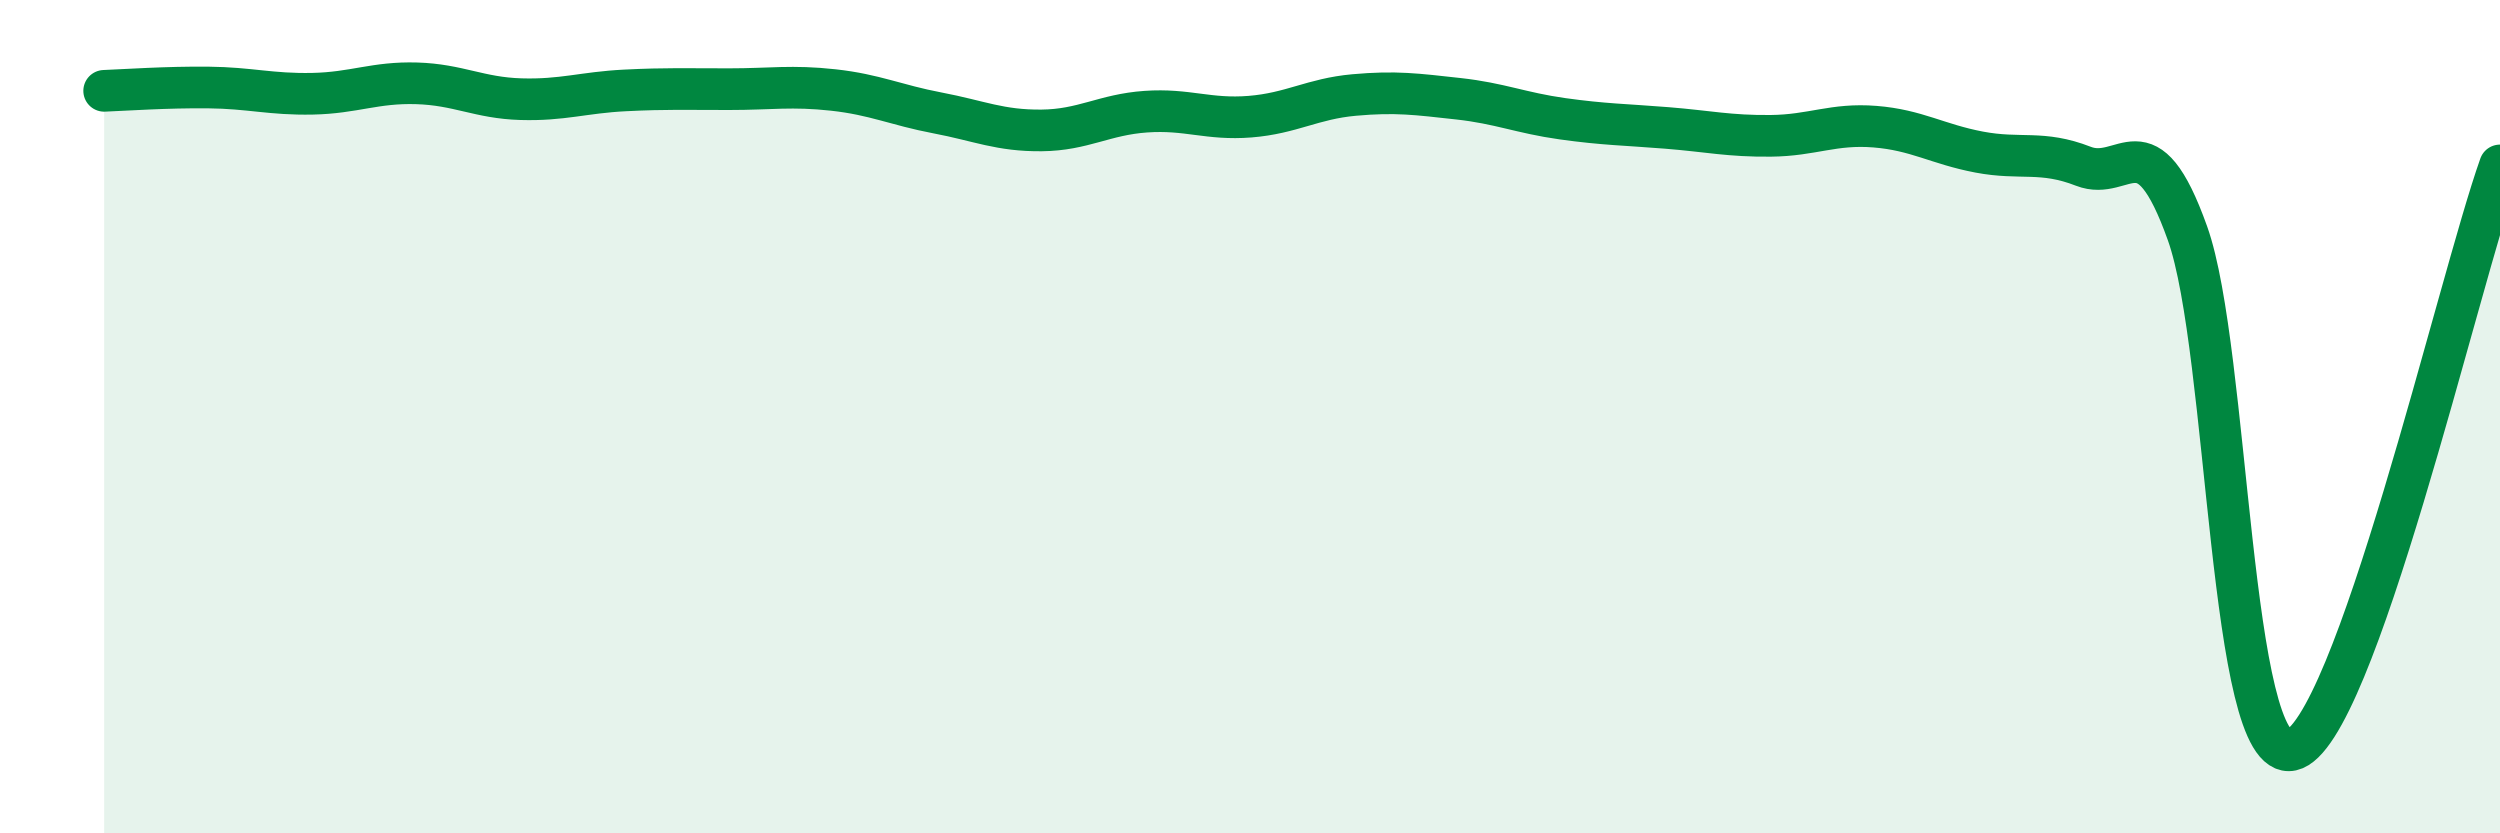
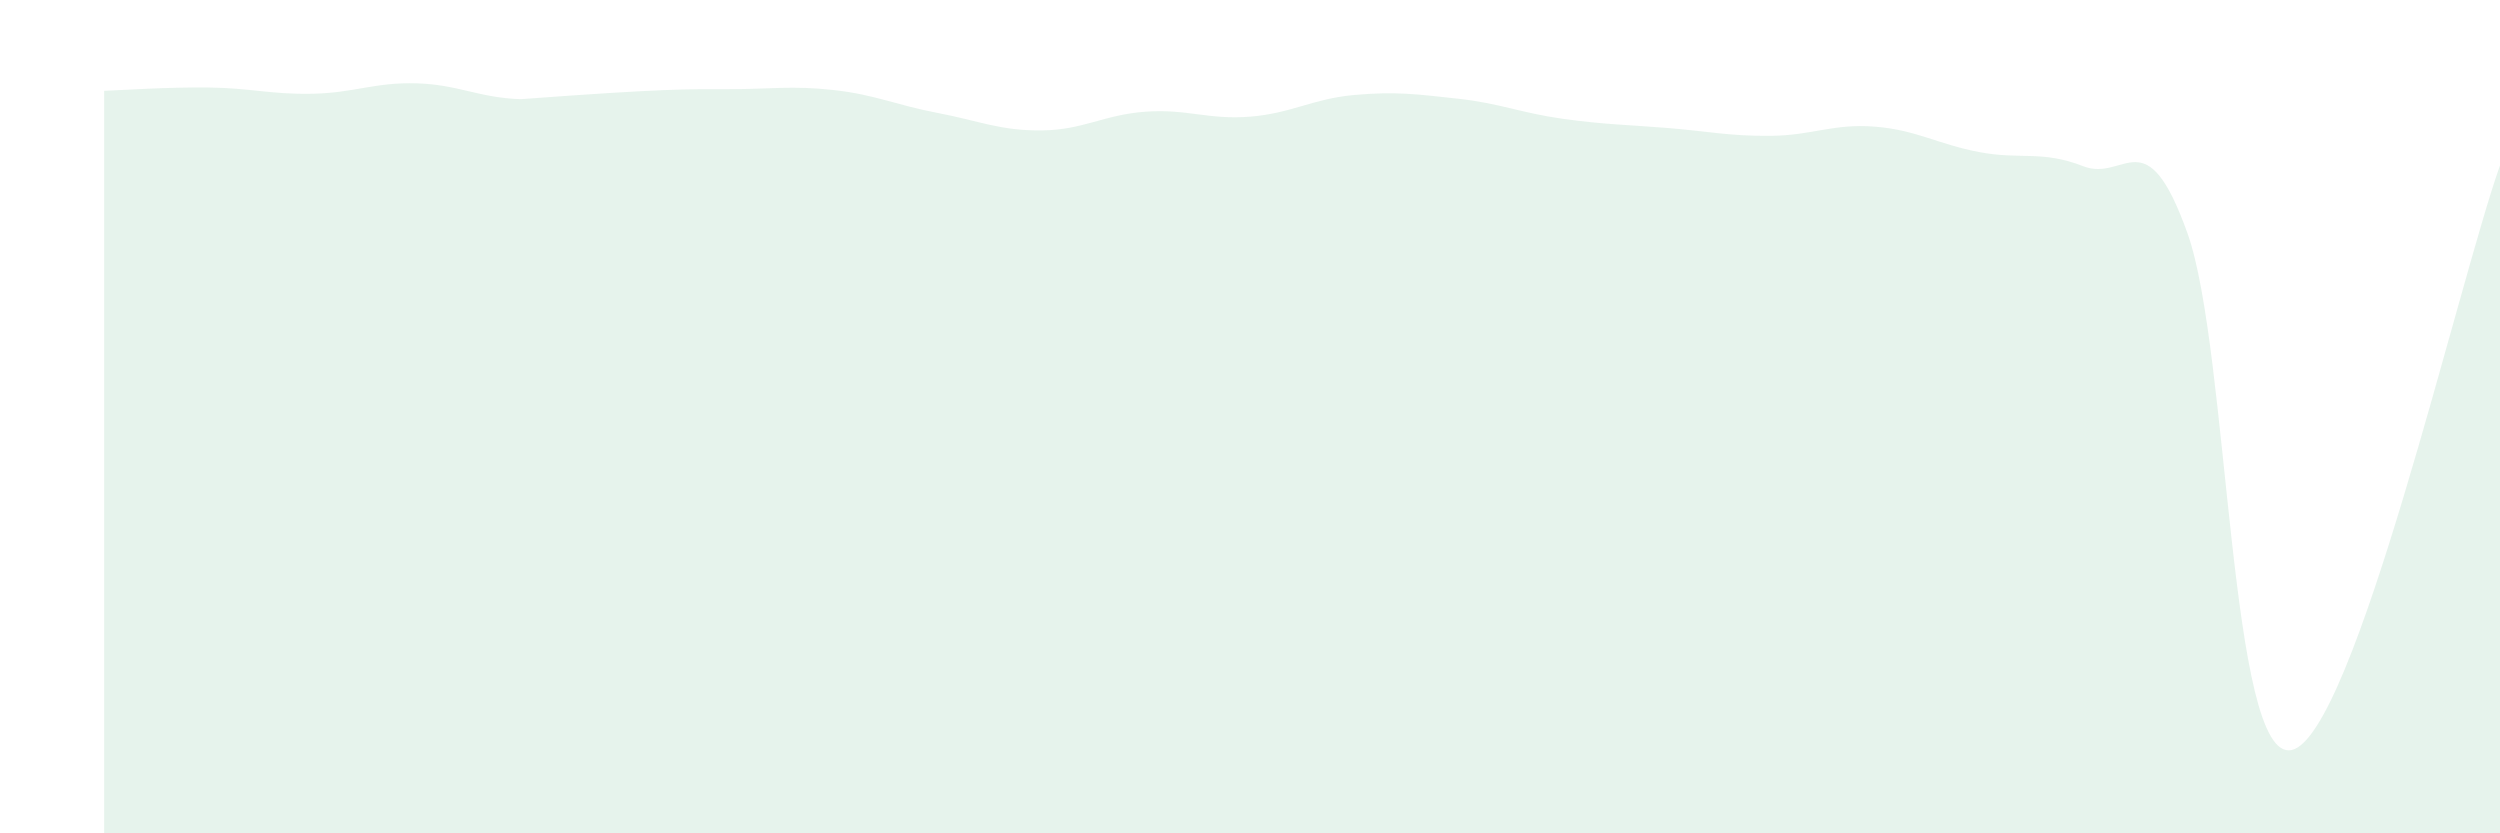
<svg xmlns="http://www.w3.org/2000/svg" width="60" height="20" viewBox="0 0 60 20">
-   <path d="M 2.5,2.18 C 3,2.16 4,2.09 5,2.1 C 6,2.11 6.5,2.27 7.5,2.25 C 8.5,2.23 9,1.97 10,2 C 11,2.03 11.5,2.35 12.5,2.38 C 13.5,2.41 14,2.22 15,2.17 C 16,2.12 16.5,2.14 17.5,2.14 C 18.5,2.14 19,2.05 20,2.16 C 21,2.27 21.5,2.52 22.5,2.71 C 23.5,2.9 24,3.14 25,3.13 C 26,3.12 26.5,2.75 27.5,2.68 C 28.5,2.61 29,2.88 30,2.8 C 31,2.72 31.5,2.37 32.5,2.28 C 33.5,2.19 34,2.26 35,2.37 C 36,2.48 36.5,2.71 37.5,2.85 C 38.5,2.99 39,2.99 40,3.07 C 41,3.15 41.5,3.27 42.5,3.26 C 43.5,3.25 44,2.96 45,3.04 C 46,3.12 46.5,3.46 47.5,3.65 C 48.5,3.84 49,3.6 50,3.99 C 51,4.38 51.5,2.8 52.5,5.6 C 53.5,8.4 53.5,18.33 55,18 C 56.5,17.67 59,6.78 60,3.97L60 20L2.5 20Z" fill="#008740" opacity="0.1" stroke-linecap="round" stroke-linejoin="round" />
-   <path d="M 2.5,2.18 C 3,2.16 4,2.09 5,2.1 C 6,2.11 6.5,2.27 7.5,2.25 C 8.5,2.23 9,1.97 10,2 C 11,2.03 11.5,2.35 12.5,2.38 C 13.5,2.41 14,2.22 15,2.17 C 16,2.12 16.5,2.14 17.5,2.14 C 18.5,2.14 19,2.05 20,2.16 C 21,2.27 21.5,2.52 22.5,2.71 C 23.5,2.9 24,3.14 25,3.13 C 26,3.12 26.5,2.75 27.5,2.68 C 28.5,2.61 29,2.88 30,2.8 C 31,2.72 31.5,2.37 32.5,2.28 C 33.5,2.19 34,2.26 35,2.37 C 36,2.48 36.5,2.71 37.5,2.85 C 38.5,2.99 39,2.99 40,3.07 C 41,3.15 41.5,3.27 42.5,3.26 C 43.5,3.25 44,2.96 45,3.04 C 46,3.12 46.5,3.46 47.5,3.65 C 48.5,3.84 49,3.6 50,3.99 C 51,4.38 51.5,2.8 52.5,5.6 C 53.5,8.4 53.5,18.33 55,18 C 56.5,17.67 59,6.78 60,3.97" stroke="#008740" stroke-width="1" fill="none" stroke-linecap="round" stroke-linejoin="round" />
+   <path d="M 2.5,2.18 C 3,2.16 4,2.09 5,2.1 C 6,2.11 6.5,2.27 7.5,2.25 C 8.5,2.23 9,1.97 10,2 C 11,2.03 11.5,2.35 12.5,2.38 C 16,2.12 16.5,2.14 17.5,2.14 C 18.5,2.14 19,2.05 20,2.16 C 21,2.27 21.5,2.52 22.5,2.71 C 23.5,2.9 24,3.14 25,3.13 C 26,3.12 26.5,2.75 27.5,2.68 C 28.5,2.61 29,2.88 30,2.8 C 31,2.72 31.5,2.37 32.5,2.28 C 33.5,2.19 34,2.26 35,2.37 C 36,2.48 36.5,2.71 37.5,2.85 C 38.5,2.99 39,2.99 40,3.07 C 41,3.15 41.5,3.27 42.5,3.26 C 43.5,3.25 44,2.96 45,3.04 C 46,3.12 46.5,3.46 47.5,3.65 C 48.5,3.84 49,3.6 50,3.99 C 51,4.38 51.5,2.8 52.5,5.6 C 53.5,8.4 53.5,18.33 55,18 C 56.5,17.67 59,6.78 60,3.97L60 20L2.5 20Z" fill="#008740" opacity="0.1" stroke-linecap="round" stroke-linejoin="round" />
</svg>